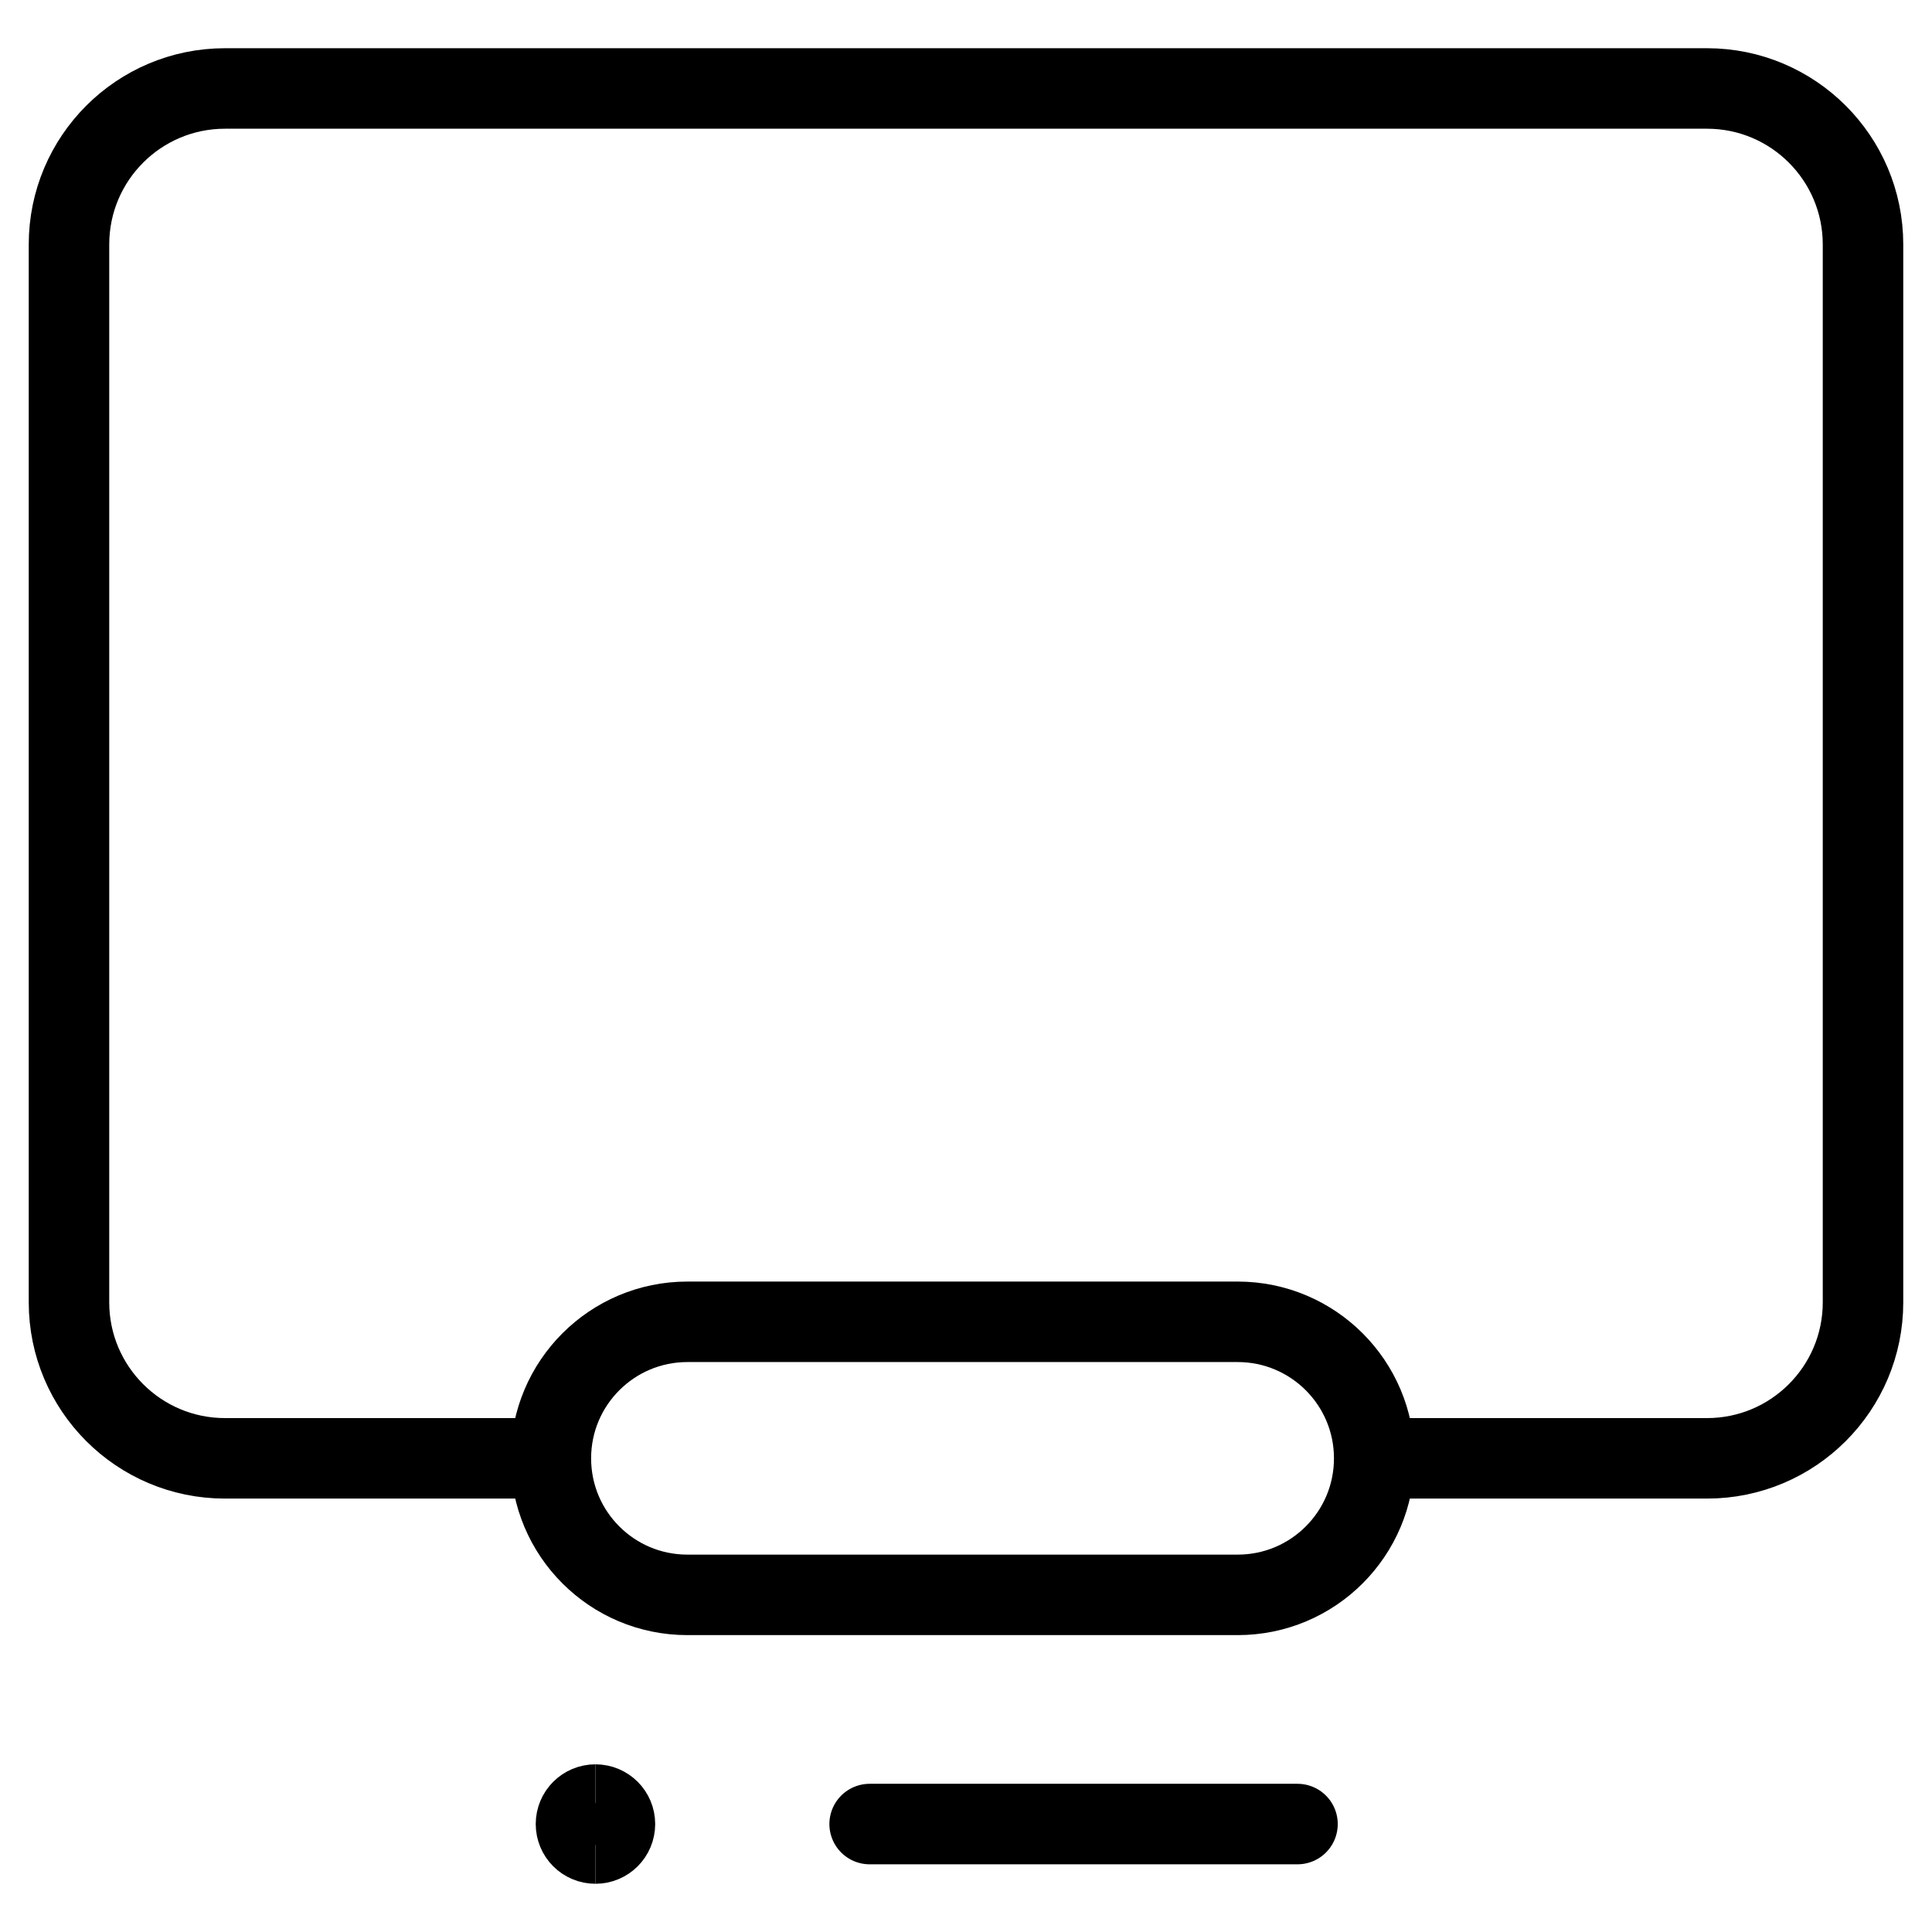
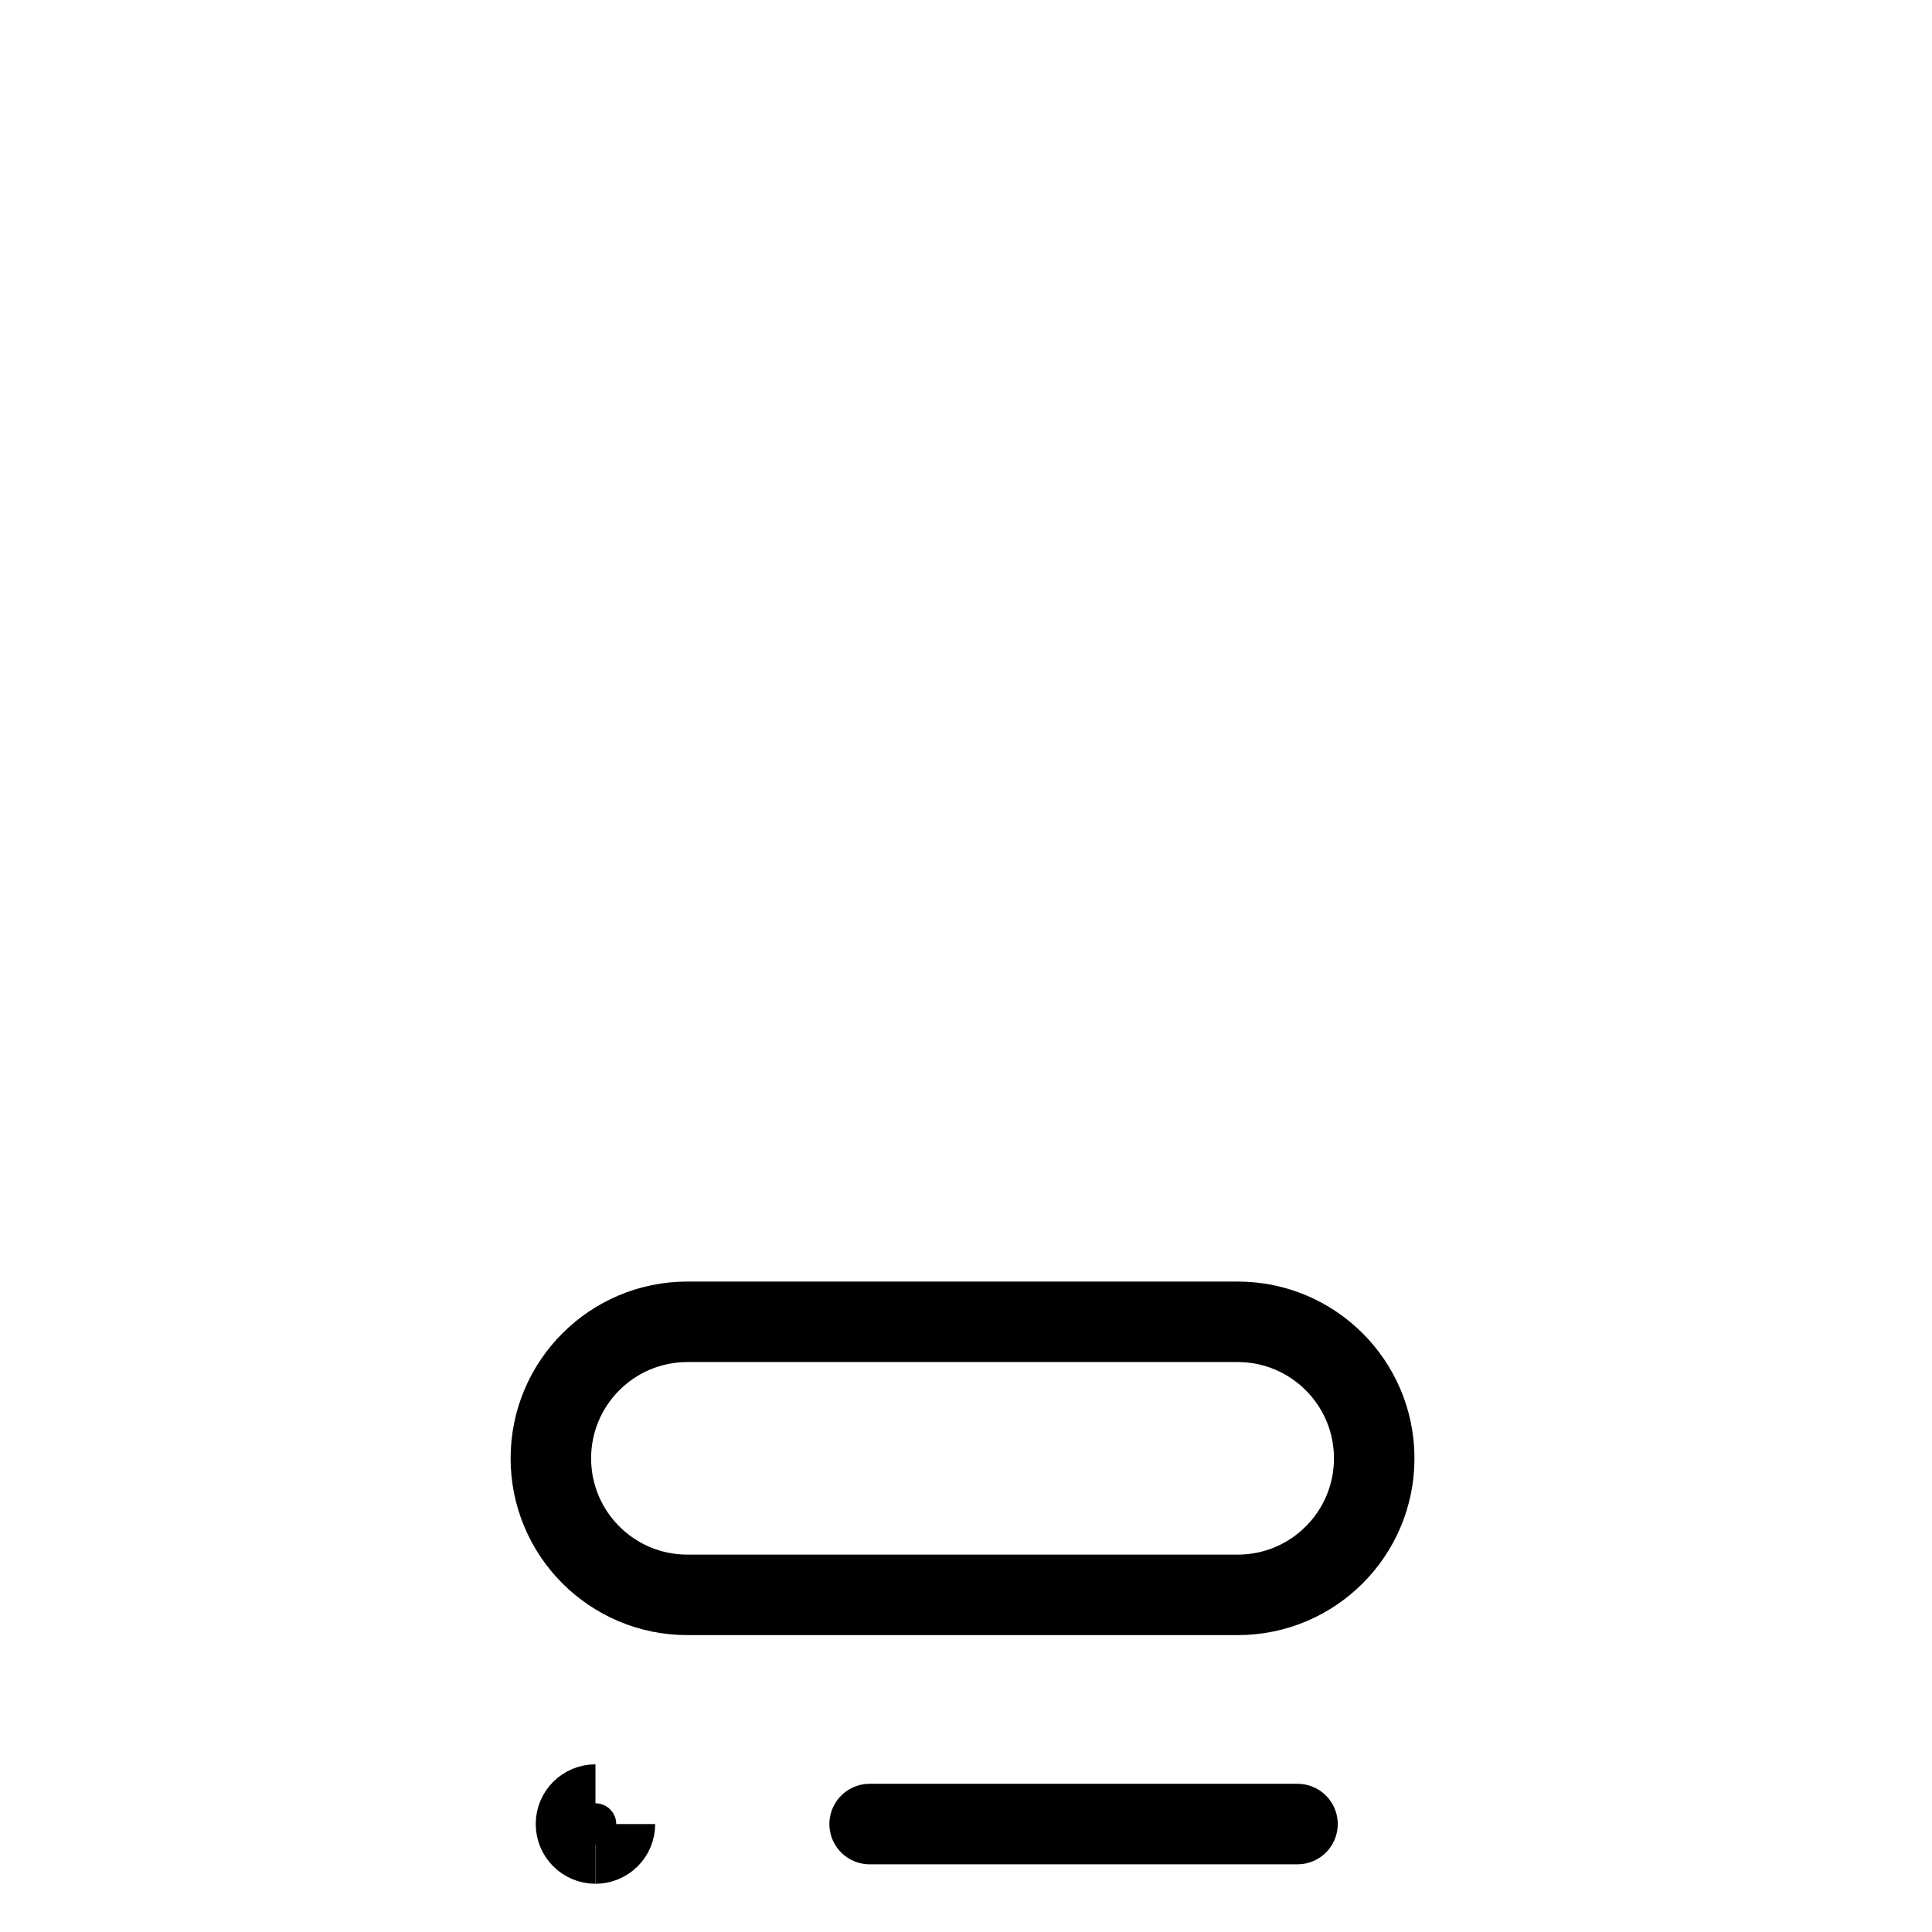
<svg xmlns="http://www.w3.org/2000/svg" fill="none" viewBox="0 0 24 24">
  <path stroke="#000000" d="M6.843 18.116c0 -0.936 0.759 -1.696 1.696 -1.696h6.836c0.936 0 1.696 0.759 1.696 1.696 0 0.937 -0.759 1.696 -1.696 1.696H8.539c-0.937 0 -1.696 -0.759 -1.696 -1.696Z" stroke-width="1" />
  <path stroke="#000000" d="M7.397 22.901c-0.134 0 -0.242 -0.108 -0.242 -0.242s0.108 -0.242 0.242 -0.242" stroke-width="1" />
-   <path stroke="#000000" d="M7.397 22.901c0.134 0 0.242 -0.108 0.242 -0.242s-0.108 -0.242 -0.242 -0.242" stroke-width="1" />
+   <path stroke="#000000" d="M7.397 22.901c0.134 0 0.242 -0.108 0.242 -0.242" stroke-width="1" />
  <path stroke="#000000" stroke-linecap="round" d="m10.803 22.659 5.315 0" stroke-width="1" />
-   <path stroke="#000000" stroke-linecap="round" stroke-linejoin="round" d="M17.151 18.116h4.054c1.07 0 1.938 -0.868 1.938 -1.938l0 -13.141c0 -1.07 -0.868 -1.938 -1.938 -1.938H2.795c-1.07 0 -1.938 0.868 -1.938 1.938V16.178c0 1.07 0.868 1.938 1.938 1.938h3.95" stroke-width="1" />
</svg>